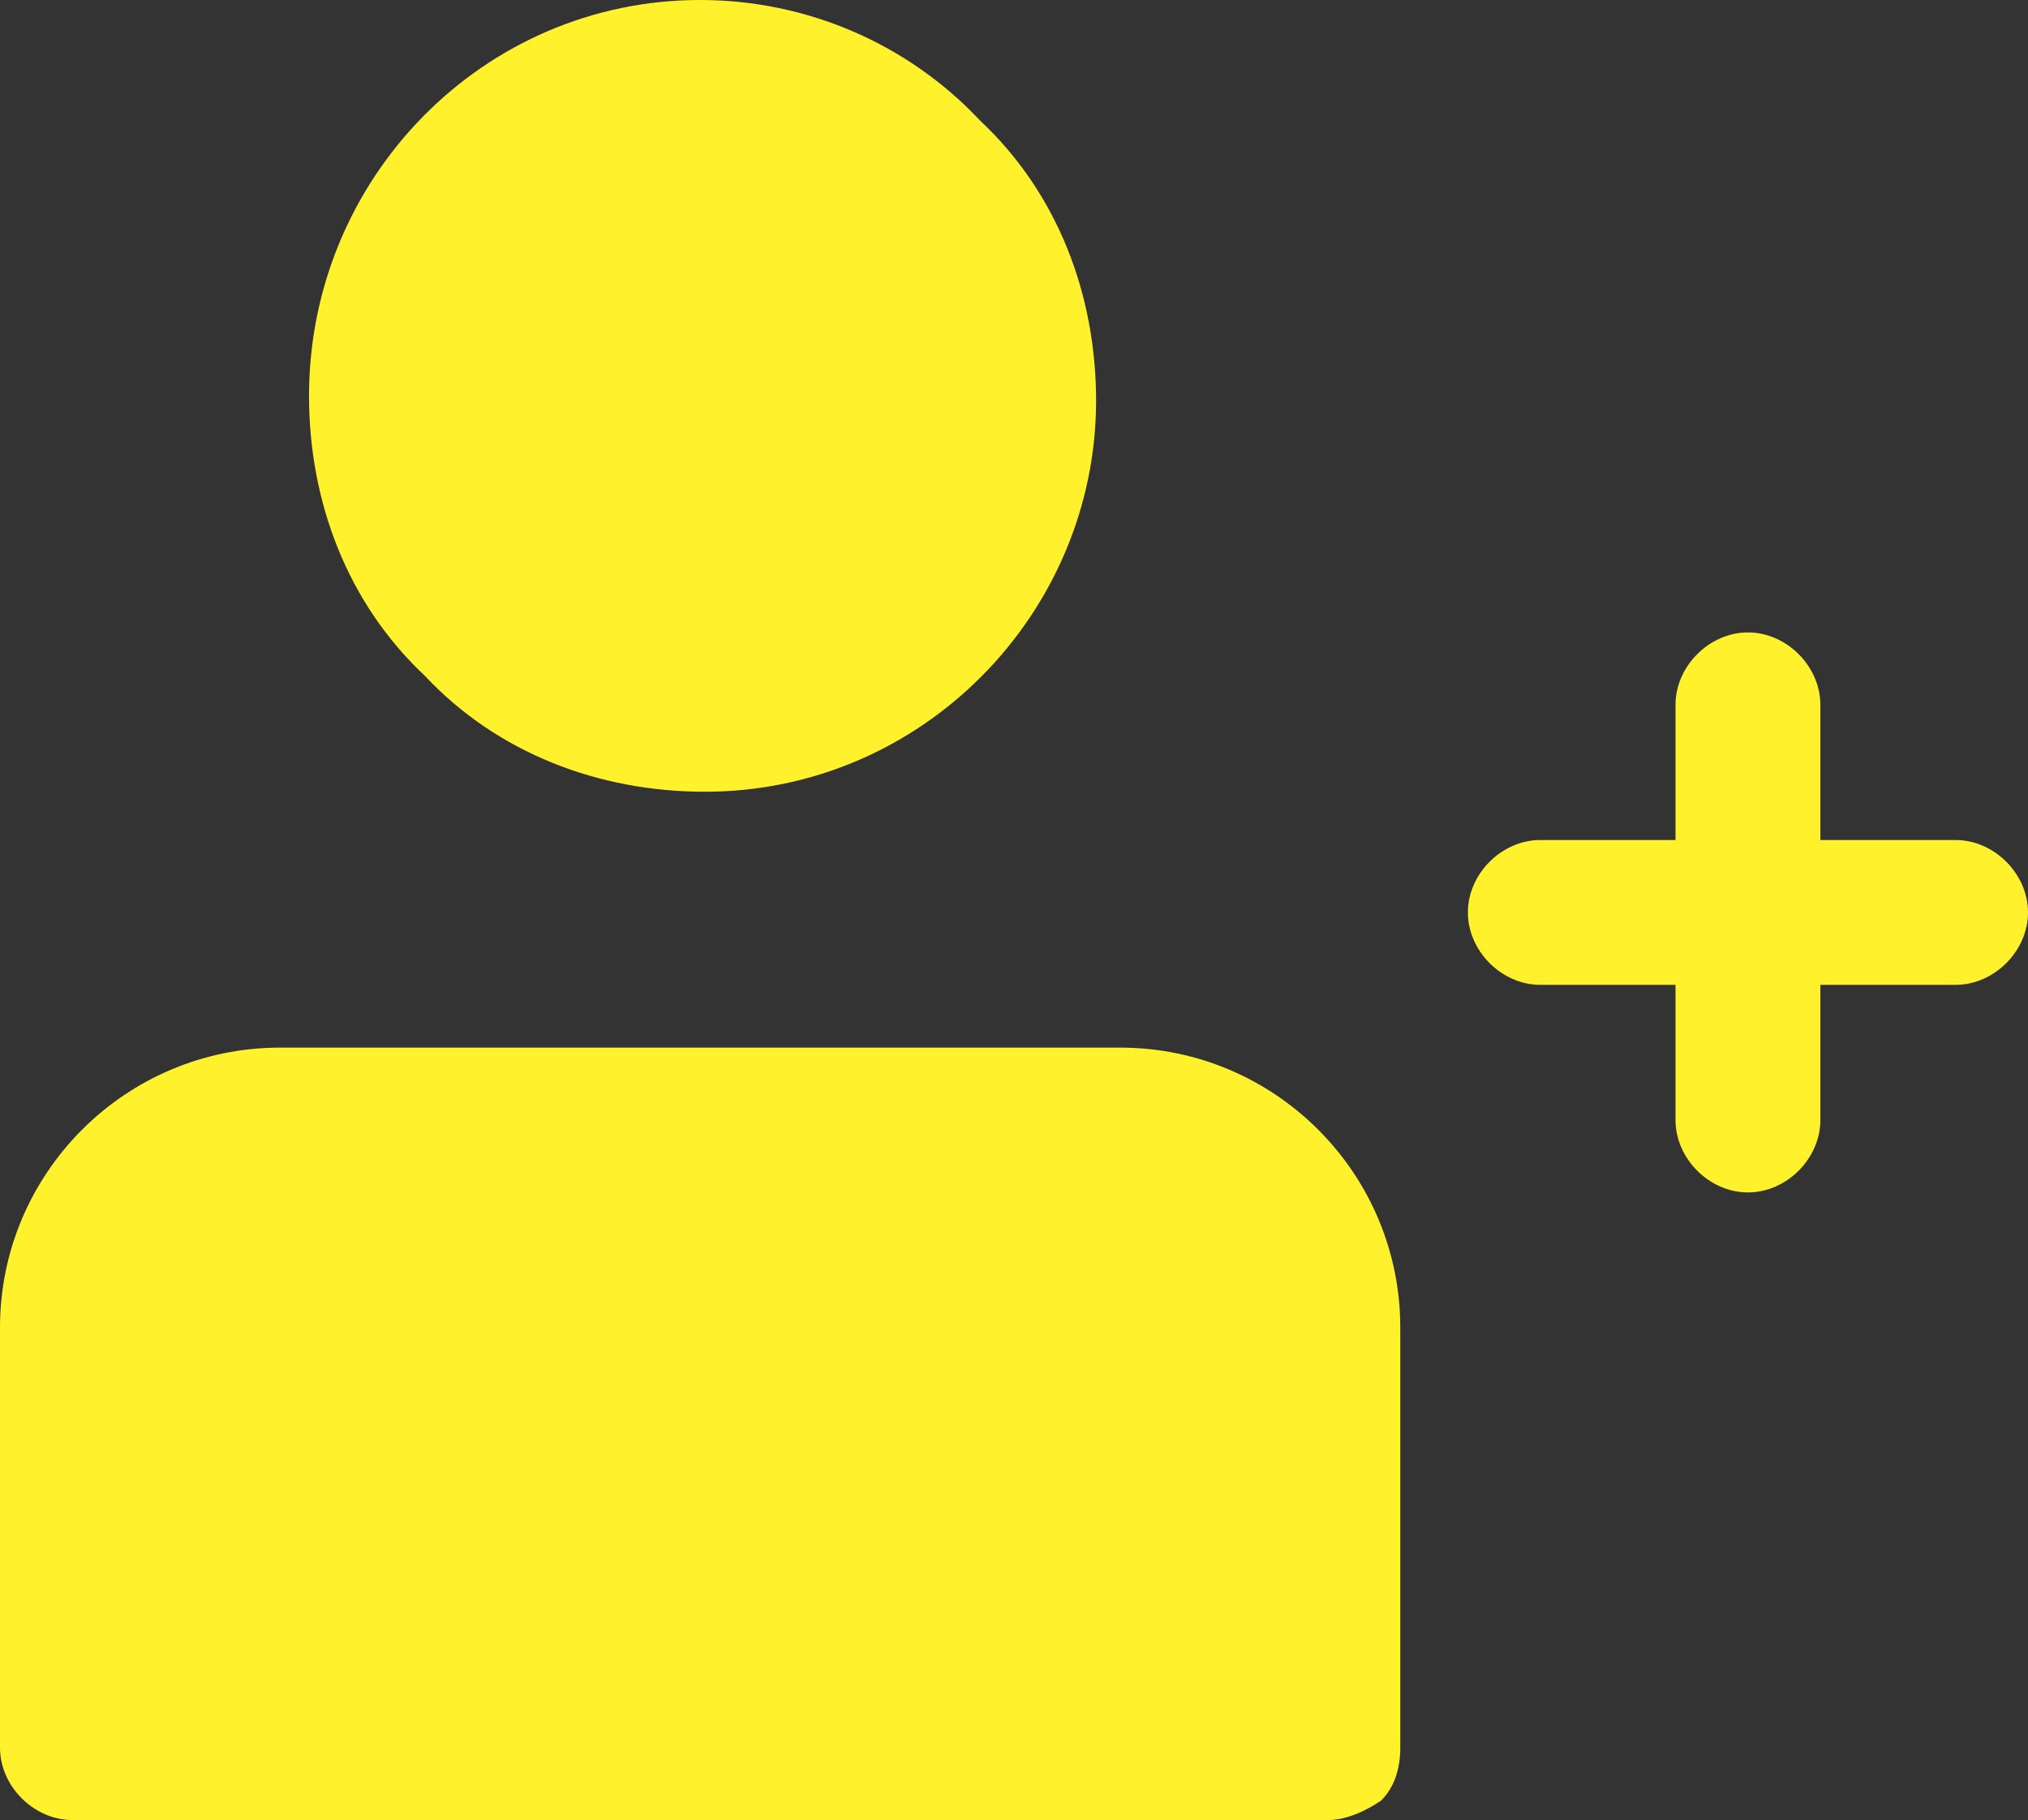
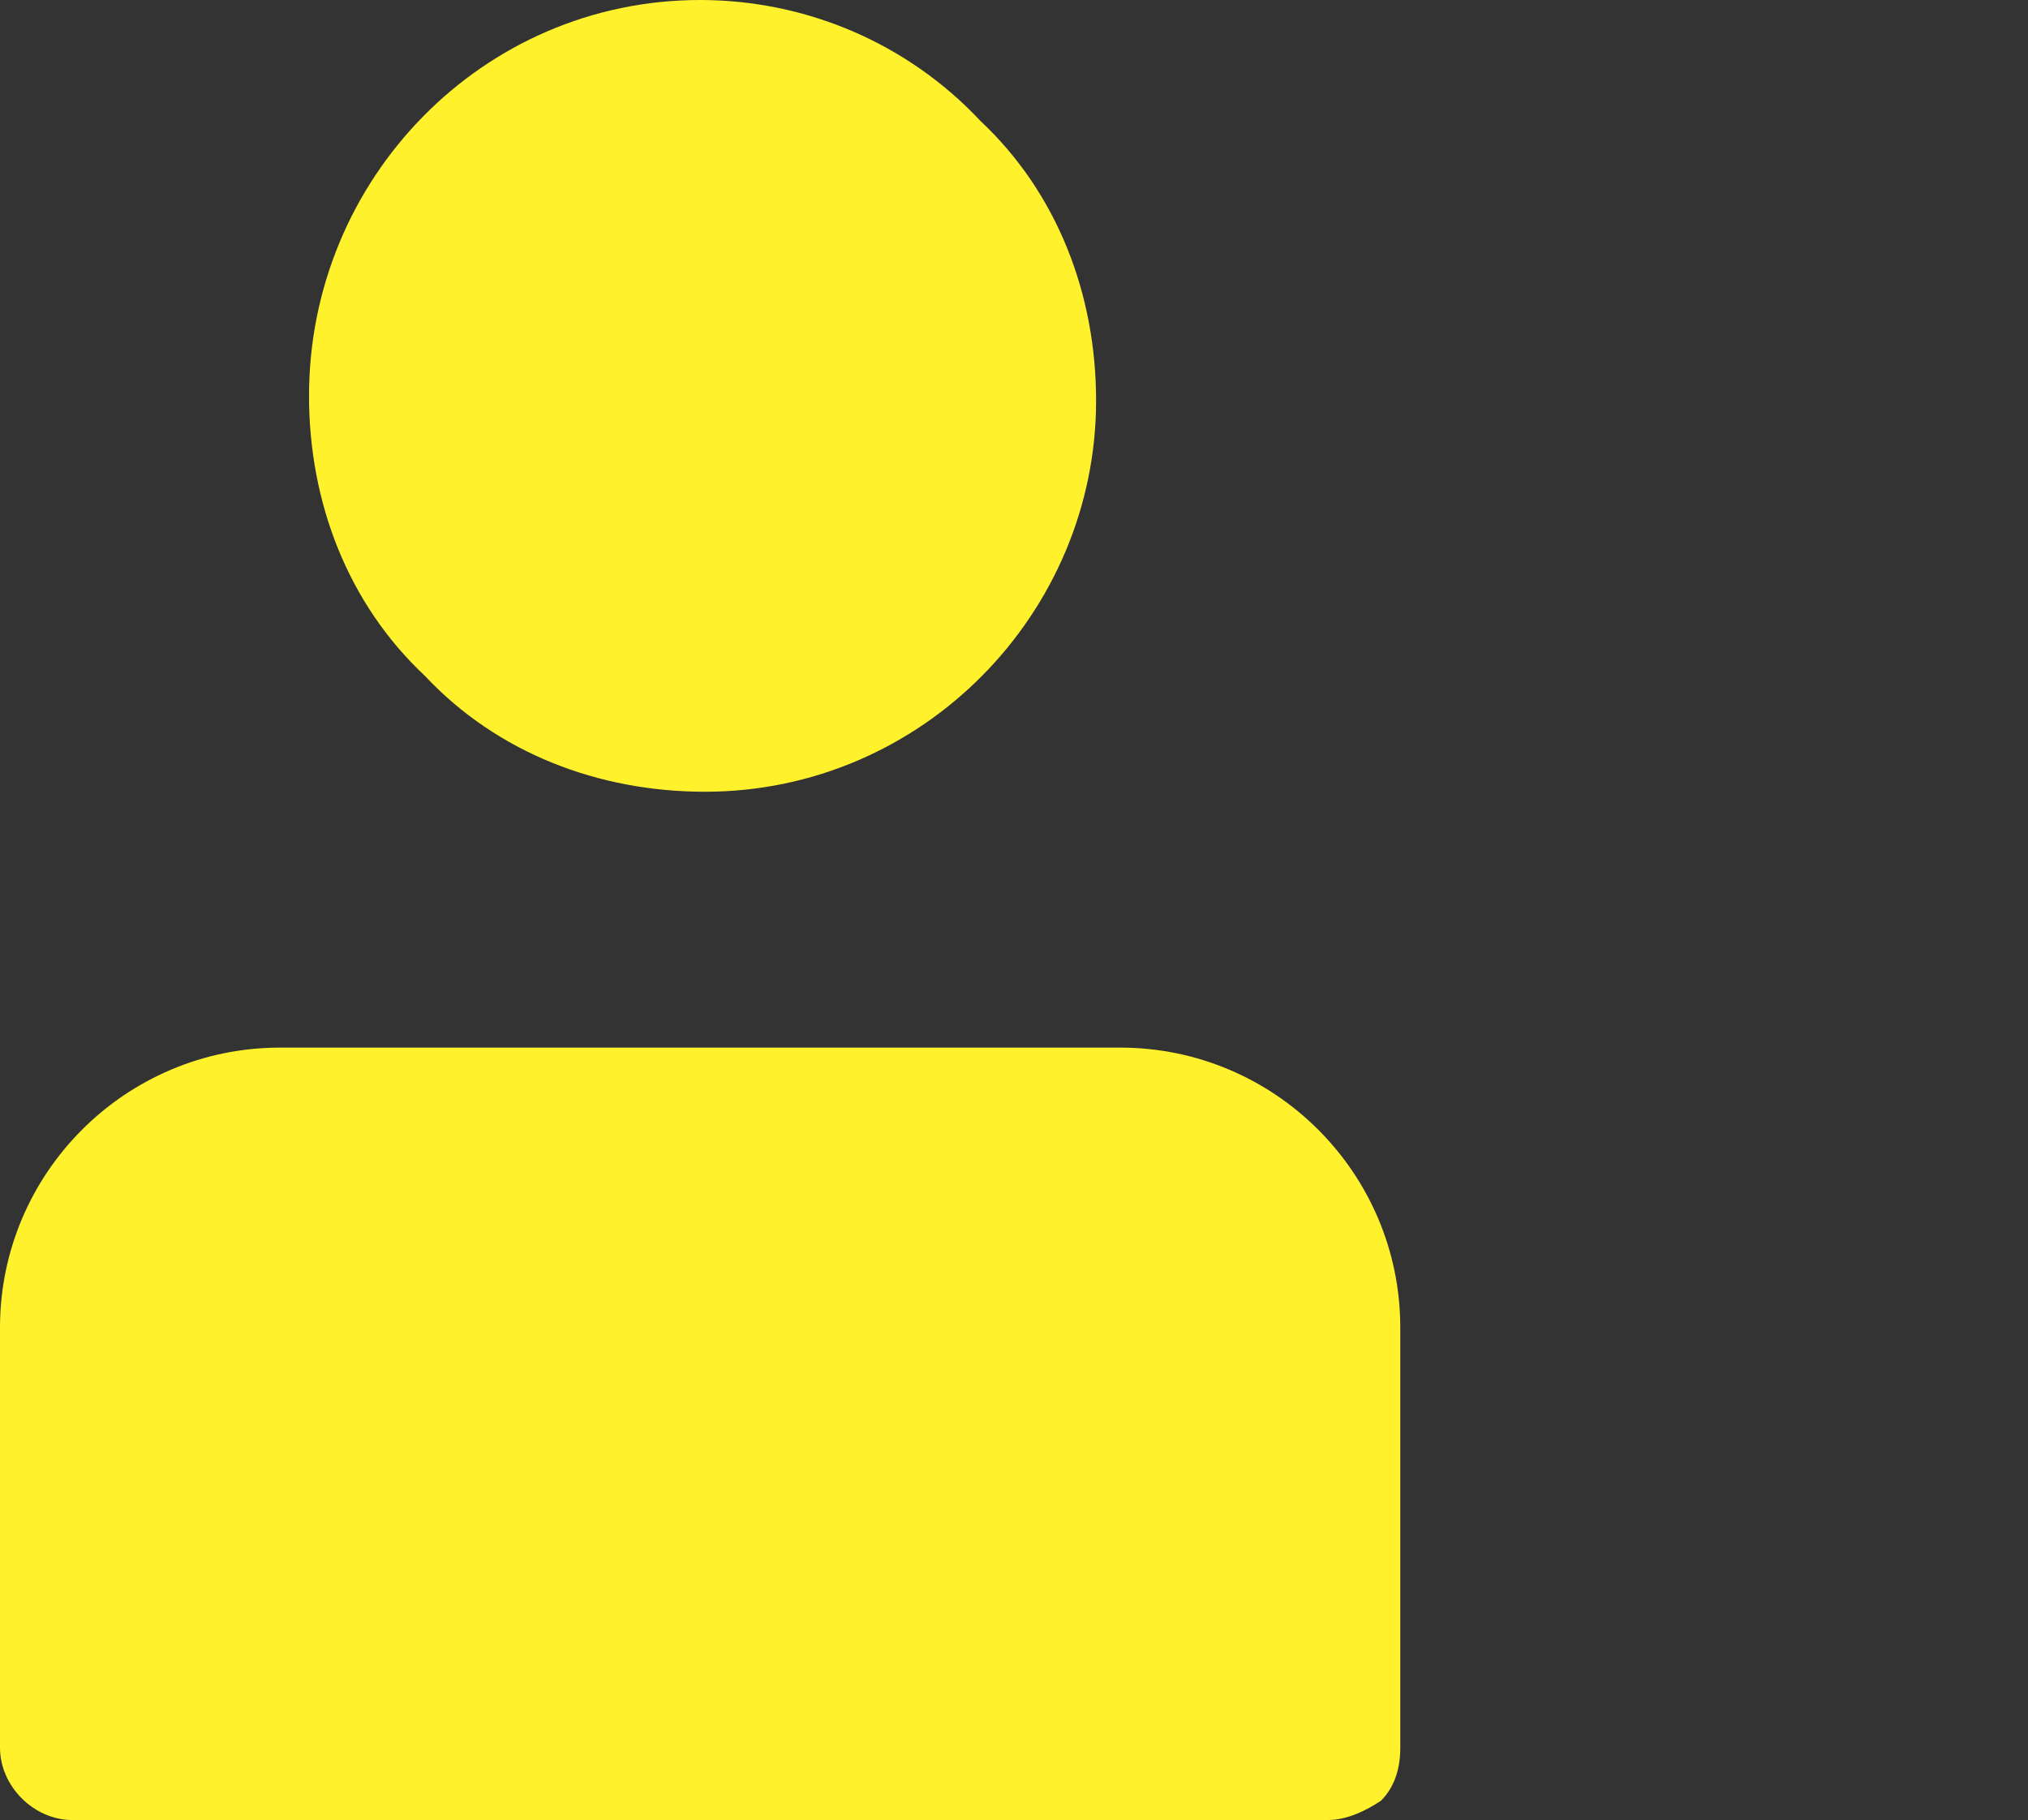
<svg xmlns="http://www.w3.org/2000/svg" id="Layer_1" data-name="Layer 1" version="1.1" viewBox="0 0 42 37.7">
  <rect x="0" y="0" width="42" height="37.7" fill="#333333" stroke="none" />
  <defs>
    <style>
      .cls-1 {
        fill: #fff22d;
        stroke-width: 0px;
      }
    </style>
  </defs>
  <path class="cls-1" d="M27.5,37.7c.4,0,.8-.2,1.1-.4.3-.3.4-.7.4-1.1v-8.7c0-3.2-2.6-5.8-5.8-5.8H5.8c-3.2,0-5.8,2.6-5.8,5.8v8.7c0,.8.7,1.5,1.5,1.5h26Z" />
  <path class="cls-1" d="M14.5,0C10,0,6.4,3.7,6.4,8.2c0,2.2.8,4.3,2.4,5.8,1.5,1.6,3.6,2.4,5.8,2.4,4.5,0,8.1-3.7,8.1-8.1,0-2.2-.8-4.3-2.4-5.8C18.8.9,16.7,0,14.5,0Z" />
-   <path class="cls-1" d="M37.7,23.2v-2.8h2.8c.8,0,1.5-.7,1.5-1.5,0-.8-.7-1.5-1.5-1.5h-2.8v-2.8c0-.8-.7-1.5-1.5-1.5s-1.5.7-1.5,1.5v2.8h-2.8c-.8,0-1.5.7-1.5,1.5s.7,1.5,1.5,1.5h2.8v2.8c0,.8.7,1.5,1.5,1.5s1.5-.7,1.5-1.5Z" />
</svg>